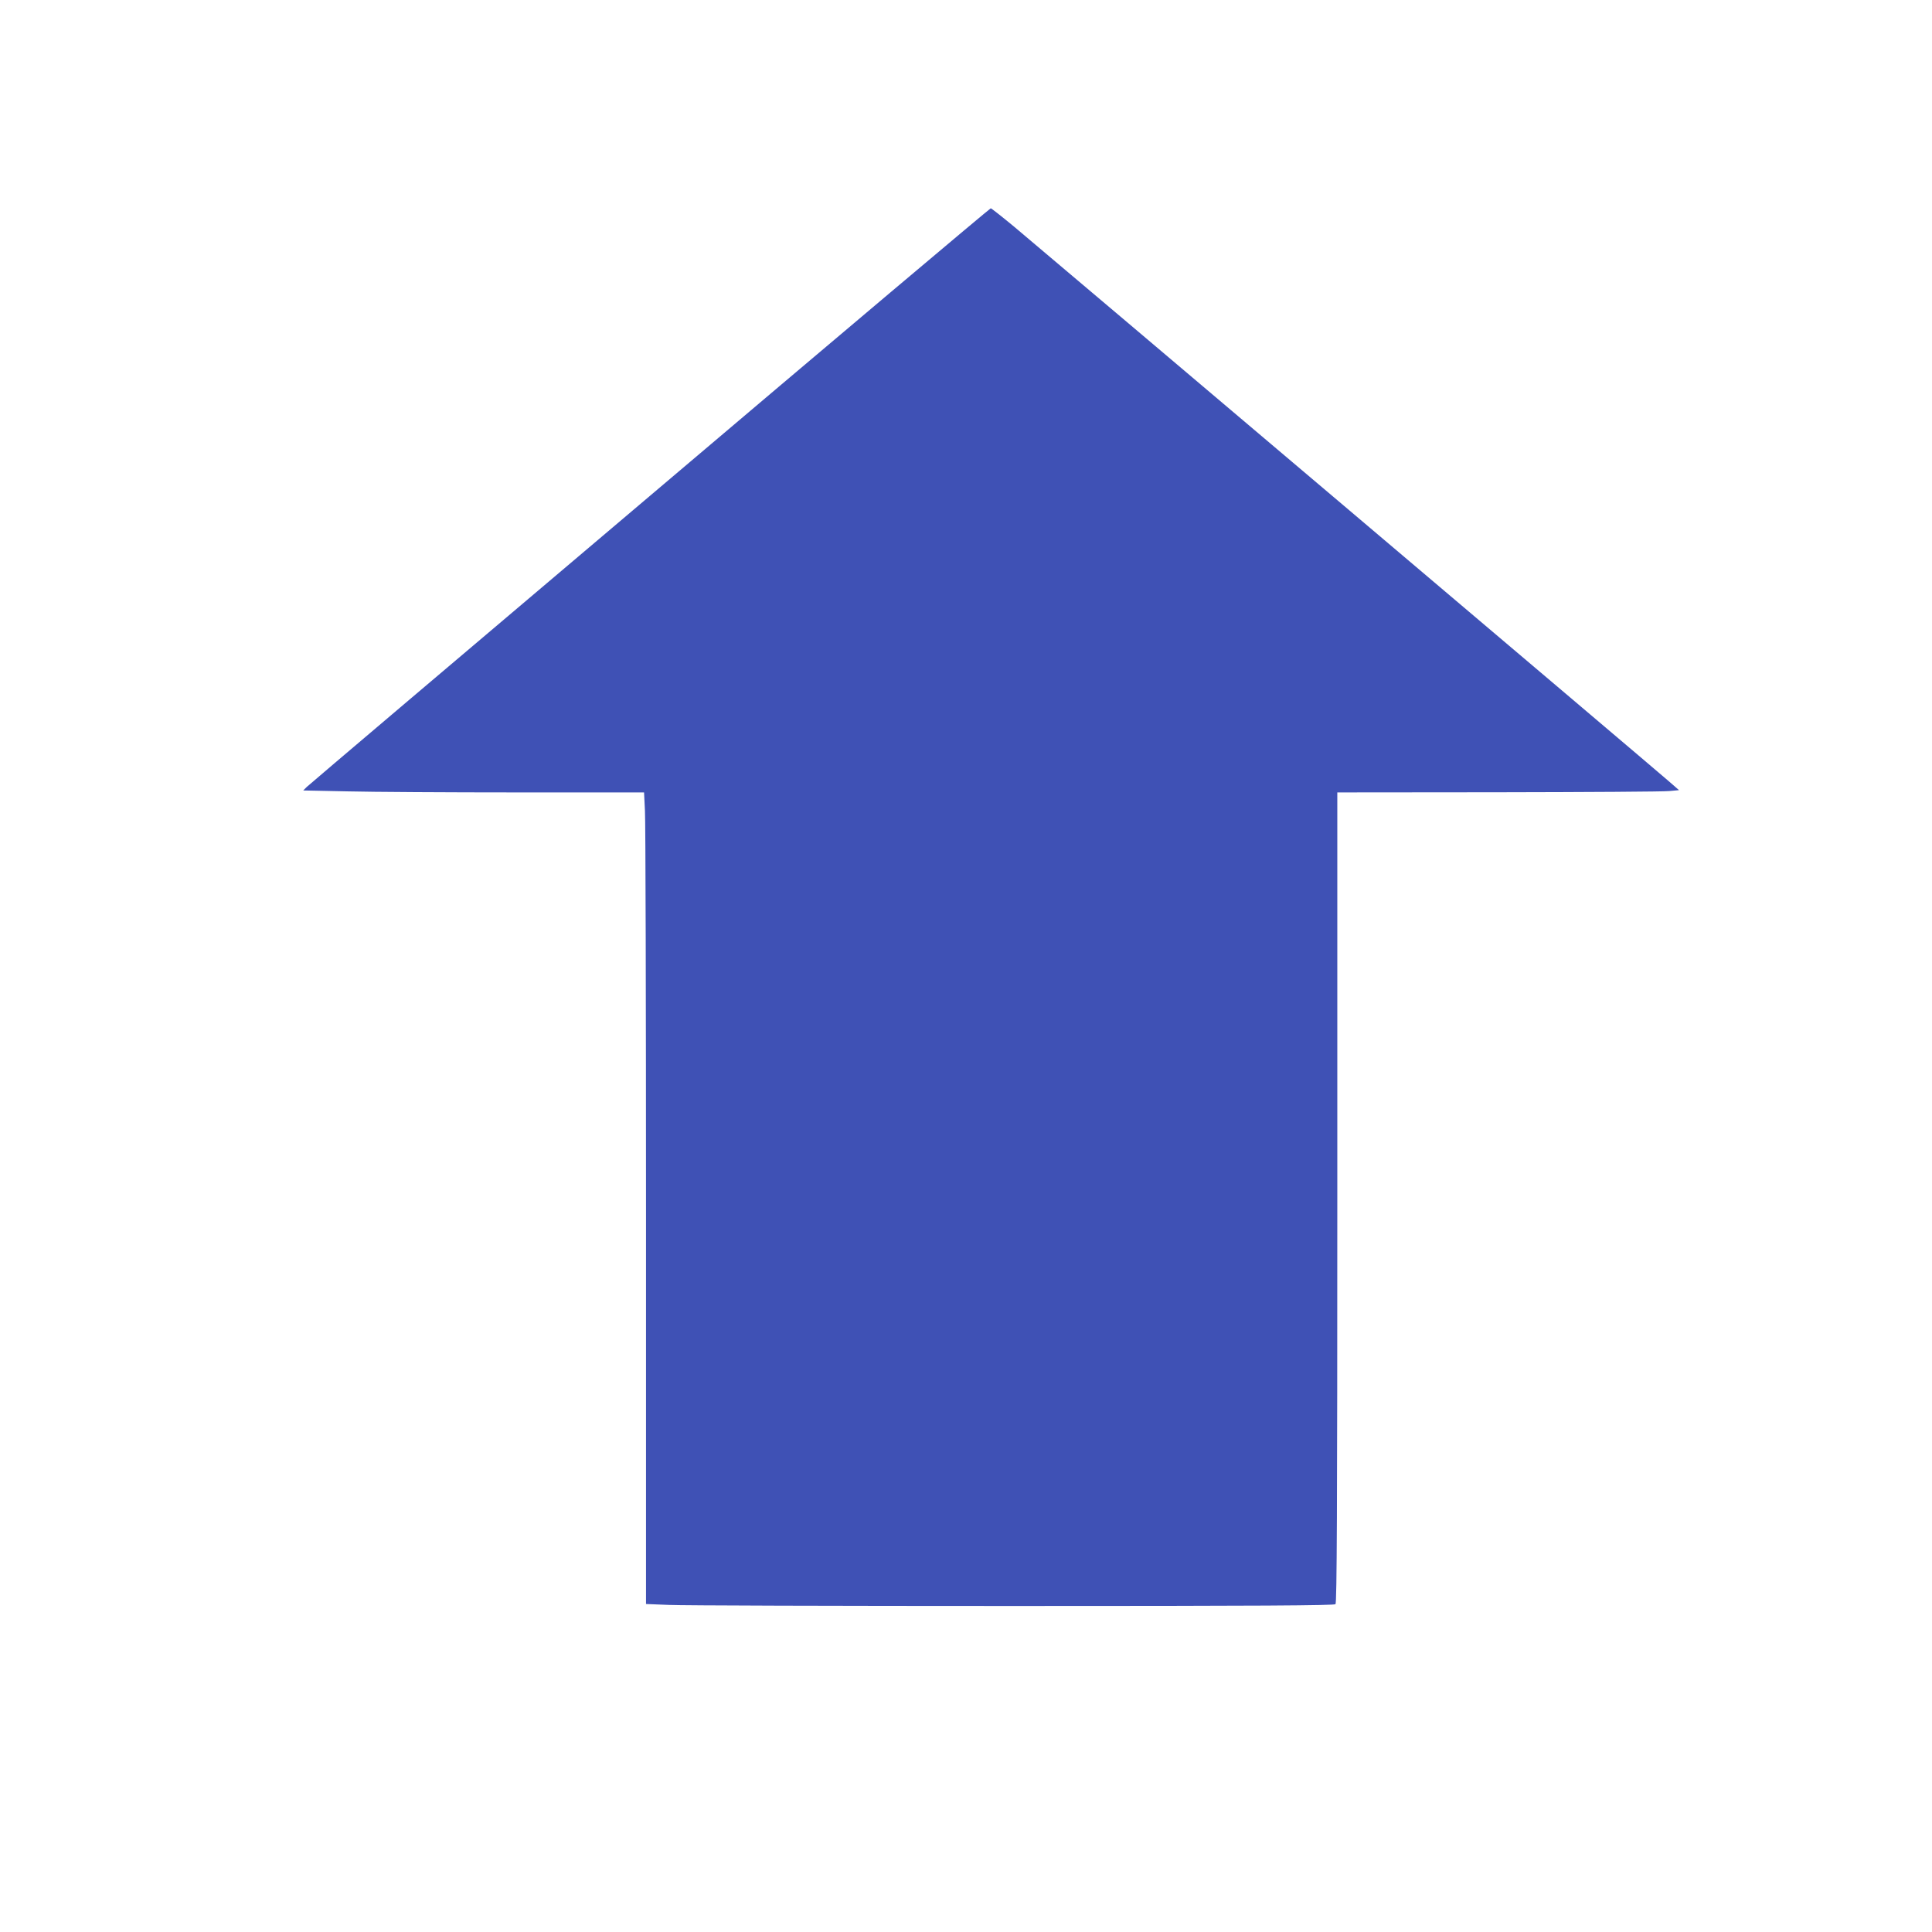
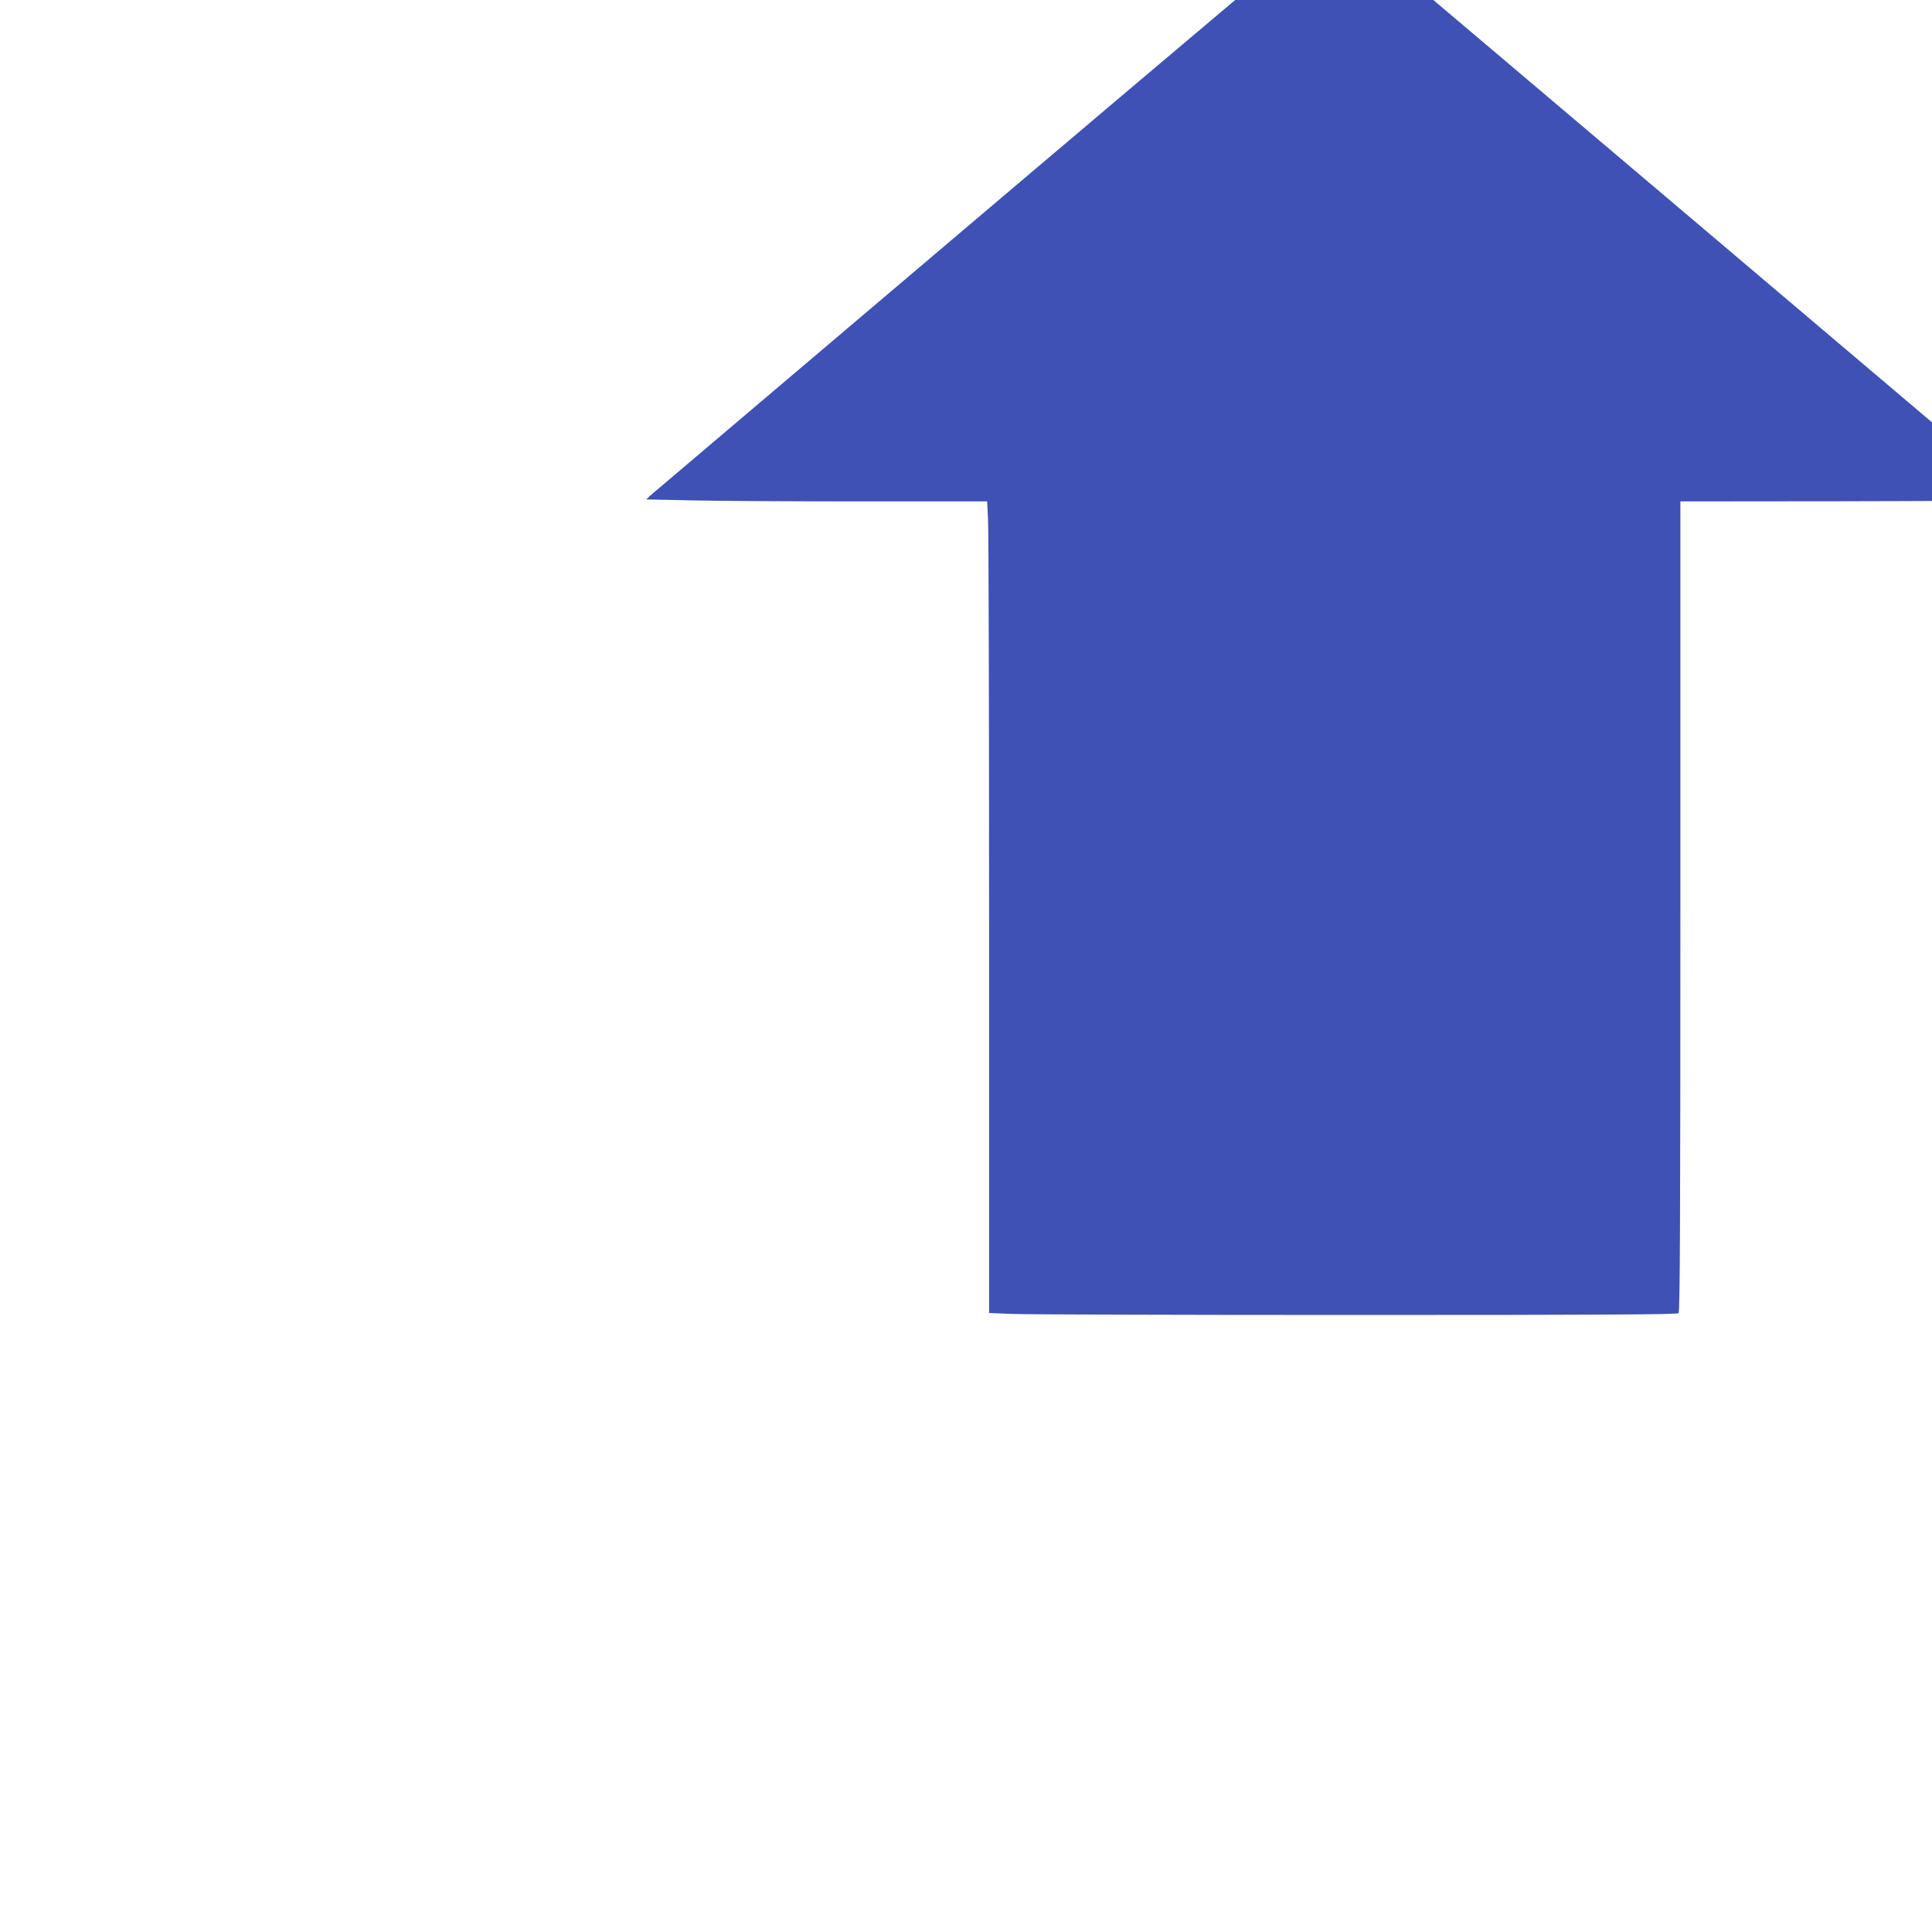
<svg xmlns="http://www.w3.org/2000/svg" version="1.0" width="1280pt" height="1280pt" viewBox="0 0 1280 1280" preserveAspectRatio="xMidYMid meet">
  <g transform="translate(0,1280) scale(0.1,-0.1)" fill="#3f51b5" stroke="none">
-     <path d="M4305 9514 c-1238 -1048 -2260 -1915 -2273 -1928 l-23 -23 293 -6 c161 -4 669 -7 1129 -7 l836 0 6 -122 c4 -66 7 -1276 7 -2688 l0 -2567 152 -6 c83 -4 1108 -7 2278 -7 1640 0 2129 3 2138 12 9 9 12 622 12 2695 l0 2683 1068 1 c587 1 1096 4 1131 8 l65 6 -70 61 c-79 70 -4114 3487 -4335 3672 -81 67 -151 122 -155 122 -5 0 -1022 -857 -2259 -1906z" />
+     <path d="M4305 9514 l-23 -23 293 -6 c161 -4 669 -7 1129 -7 l836 0 6 -122 c4 -66 7 -1276 7 -2688 l0 -2567 152 -6 c83 -4 1108 -7 2278 -7 1640 0 2129 3 2138 12 9 9 12 622 12 2695 l0 2683 1068 1 c587 1 1096 4 1131 8 l65 6 -70 61 c-79 70 -4114 3487 -4335 3672 -81 67 -151 122 -155 122 -5 0 -1022 -857 -2259 -1906z" />
  </g>
</svg>